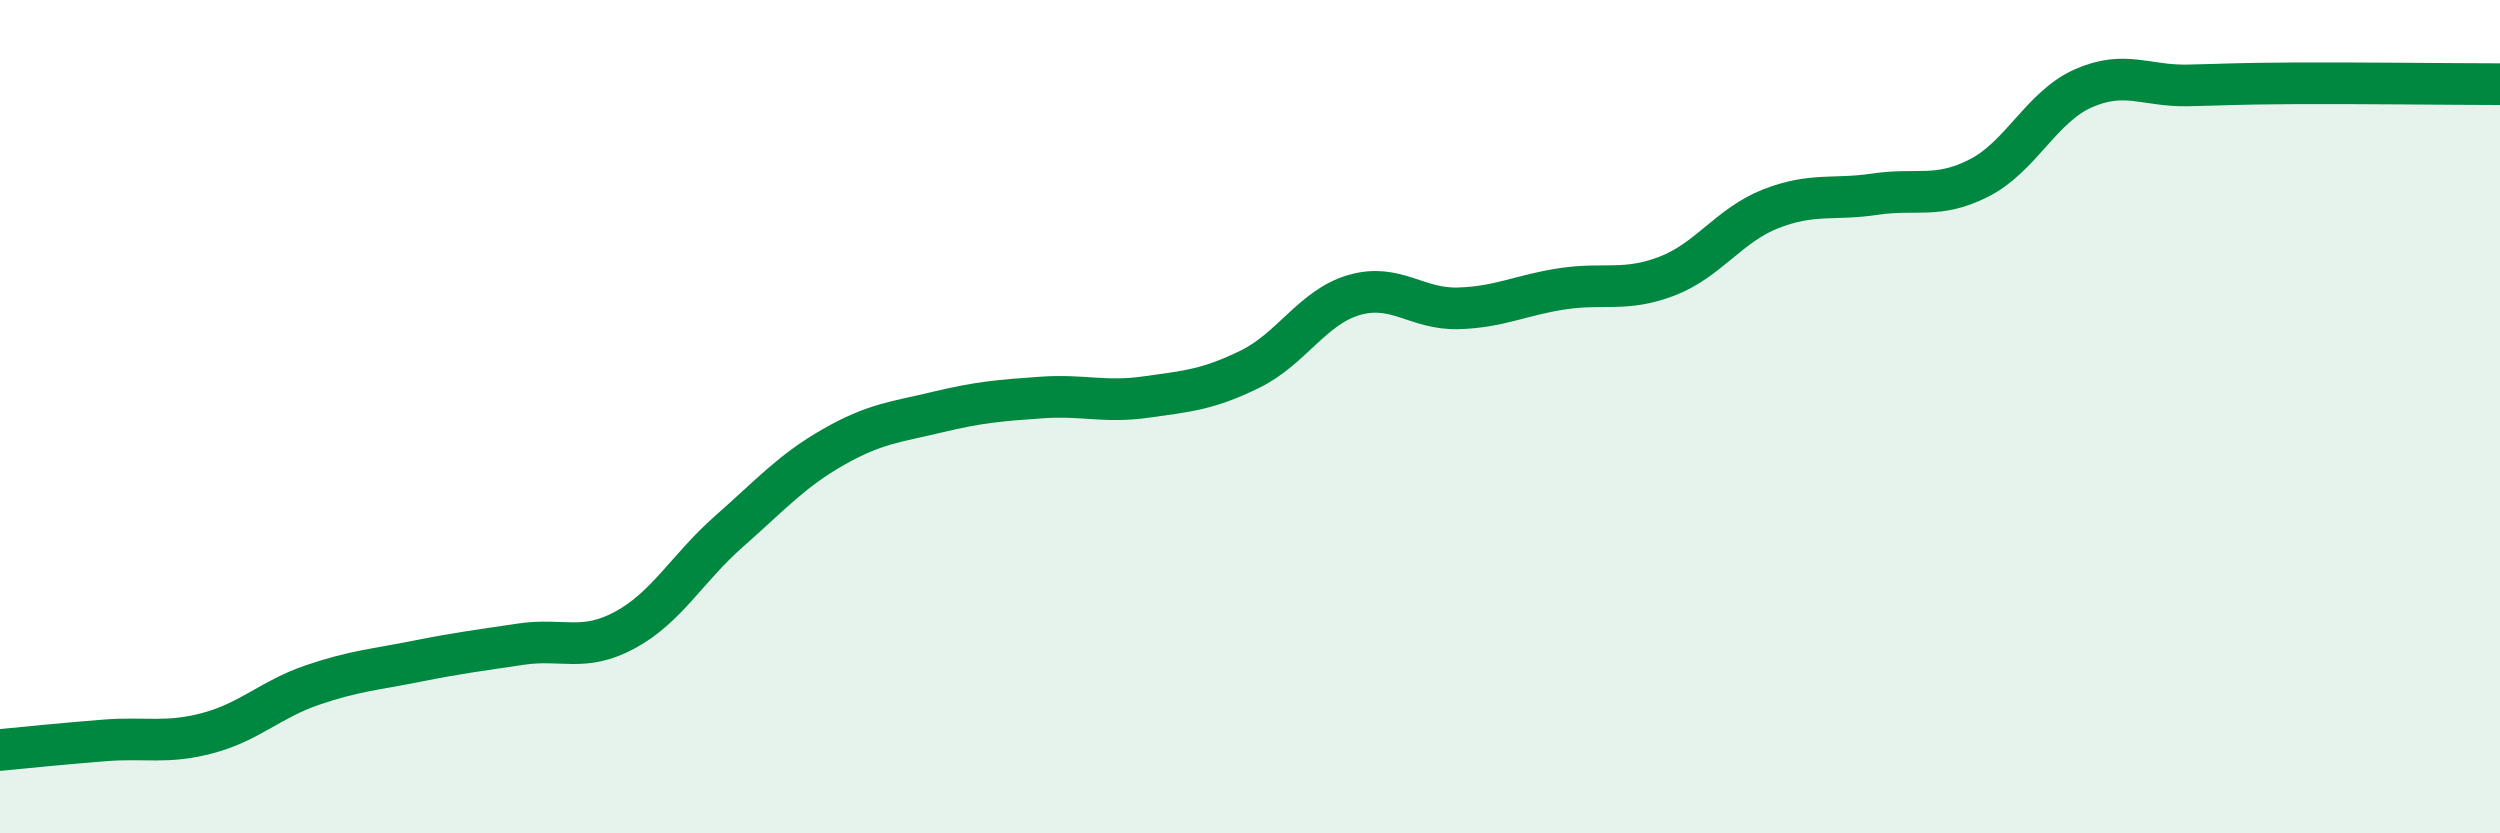
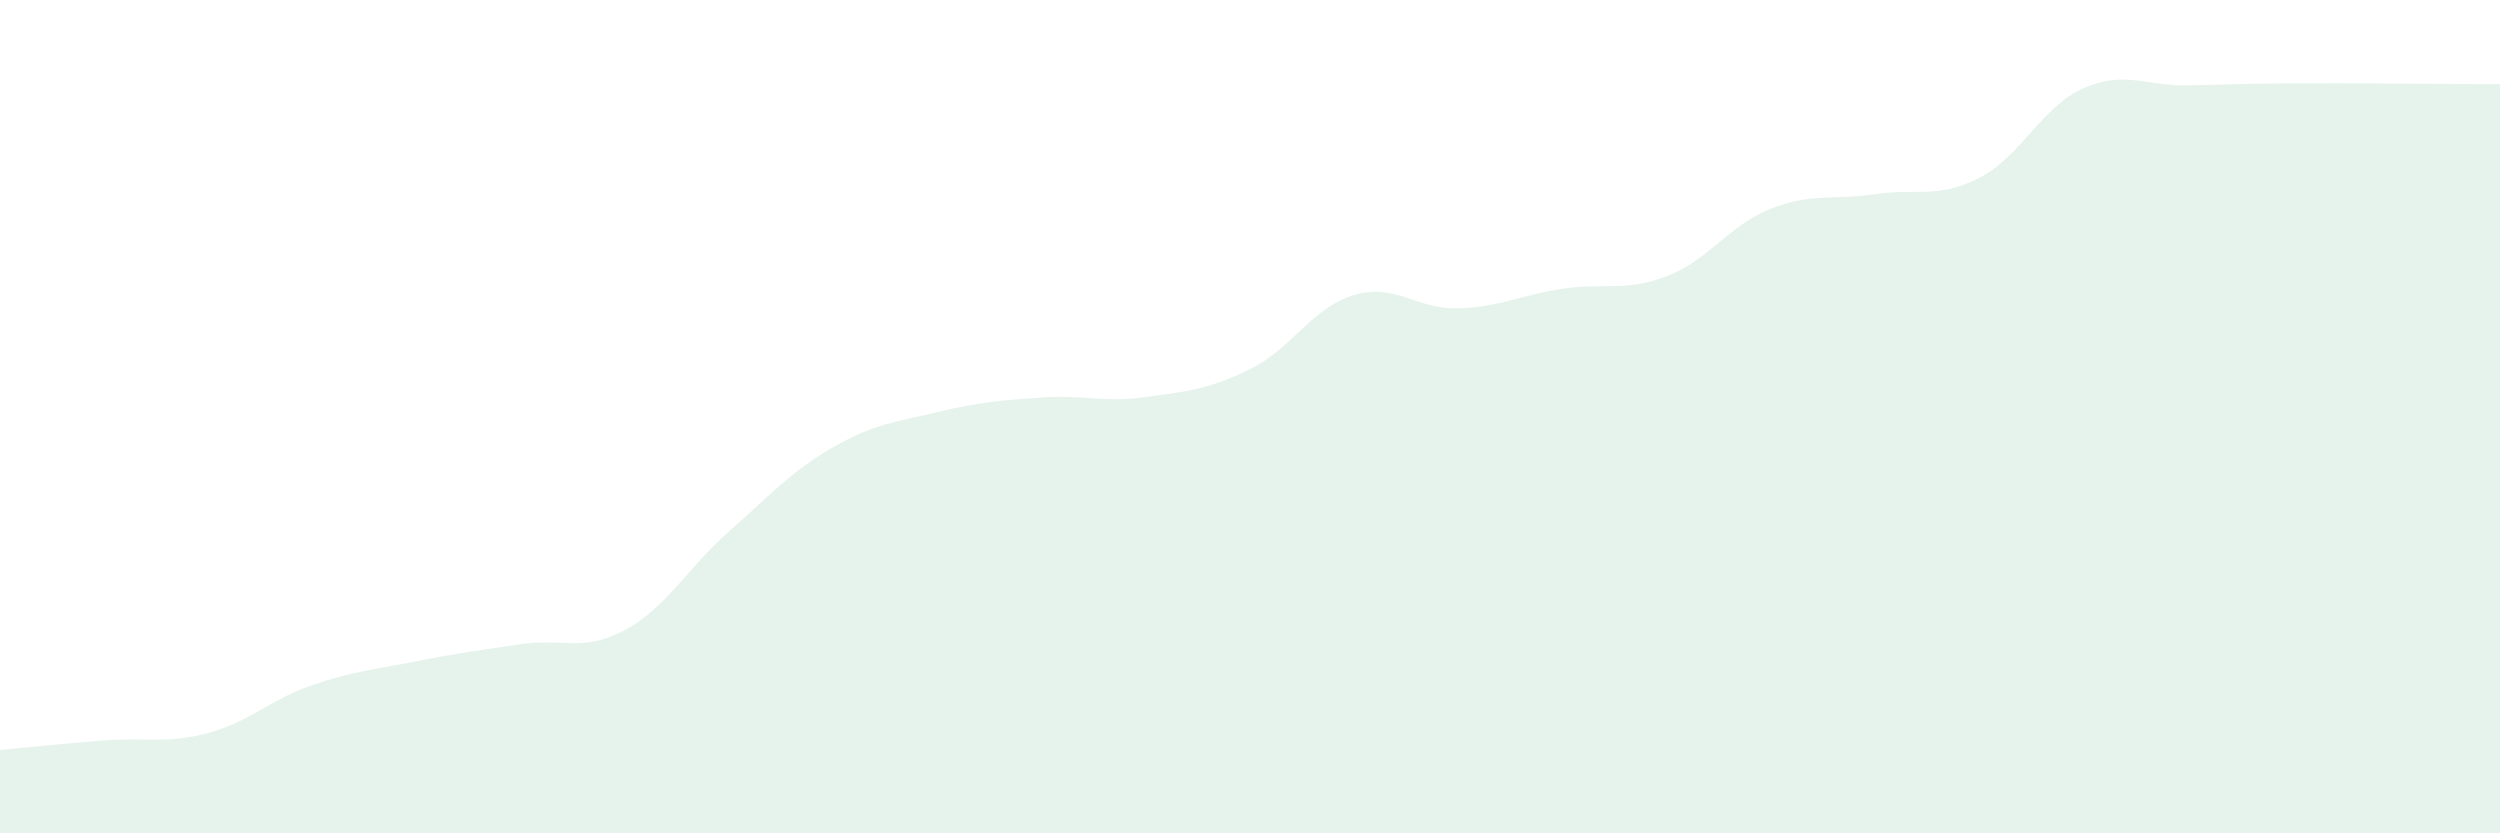
<svg xmlns="http://www.w3.org/2000/svg" width="60" height="20" viewBox="0 0 60 20">
  <path d="M 0,18 C 0.5,17.95 1.5,17.85 2.5,17.77 C 3.5,17.69 4,17.86 5,17.59 C 6,17.32 6.5,16.78 7.5,16.44 C 8.5,16.1 9,16.07 10,15.87 C 11,15.67 11.5,15.61 12.5,15.46 C 13.5,15.31 14,15.66 15,15.12 C 16,14.58 16.5,13.63 17.5,12.75 C 18.5,11.87 19,11.3 20,10.73 C 21,10.16 21.5,10.13 22.5,9.89 C 23.5,9.65 24,9.61 25,9.54 C 26,9.47 26.5,9.67 27.5,9.53 C 28.5,9.39 29,9.35 30,8.86 C 31,8.37 31.5,7.37 32.5,7.08 C 33.5,6.79 34,7.43 35,7.4 C 36,7.37 36.5,7.08 37.5,6.93 C 38.5,6.78 39,7.01 40,6.63 C 41,6.25 41.5,5.4 42.5,5.01 C 43.5,4.62 44,4.81 45,4.66 C 46,4.51 46.5,4.78 47.5,4.27 C 48.5,3.76 49,2.56 50,2.12 C 51,1.68 51.5,2.07 52.5,2.05 C 53.5,2.03 53.5,2.01 55,2 C 56.5,1.99 59,2.02 60,2.02L60 20L0 20Z" fill="#008740" opacity="0.1" stroke-linecap="round" stroke-linejoin="round" />
-   <path d="M 0,18 C 0.5,17.95 1.5,17.85 2.5,17.77 C 3.5,17.69 4,17.86 5,17.59 C 6,17.32 6.5,16.78 7.5,16.44 C 8.5,16.1 9,16.07 10,15.87 C 11,15.67 11.5,15.61 12.5,15.46 C 13.5,15.31 14,15.66 15,15.12 C 16,14.58 16.5,13.63 17.5,12.75 C 18.5,11.87 19,11.3 20,10.73 C 21,10.16 21.5,10.13 22.5,9.89 C 23.5,9.65 24,9.61 25,9.54 C 26,9.47 26.5,9.67 27.5,9.53 C 28.5,9.39 29,9.35 30,8.86 C 31,8.37 31.5,7.37 32.5,7.08 C 33.5,6.79 34,7.43 35,7.4 C 36,7.37 36.5,7.08 37.5,6.93 C 38.5,6.78 39,7.01 40,6.63 C 41,6.25 41.5,5.4 42.5,5.01 C 43.5,4.62 44,4.81 45,4.66 C 46,4.51 46.5,4.78 47.5,4.27 C 48.5,3.76 49,2.56 50,2.12 C 51,1.68 51.5,2.07 52.5,2.05 C 53.5,2.03 53.5,2.01 55,2 C 56.5,1.99 59,2.02 60,2.02" stroke="#008740" stroke-width="1" fill="none" stroke-linecap="round" stroke-linejoin="round" />
</svg>